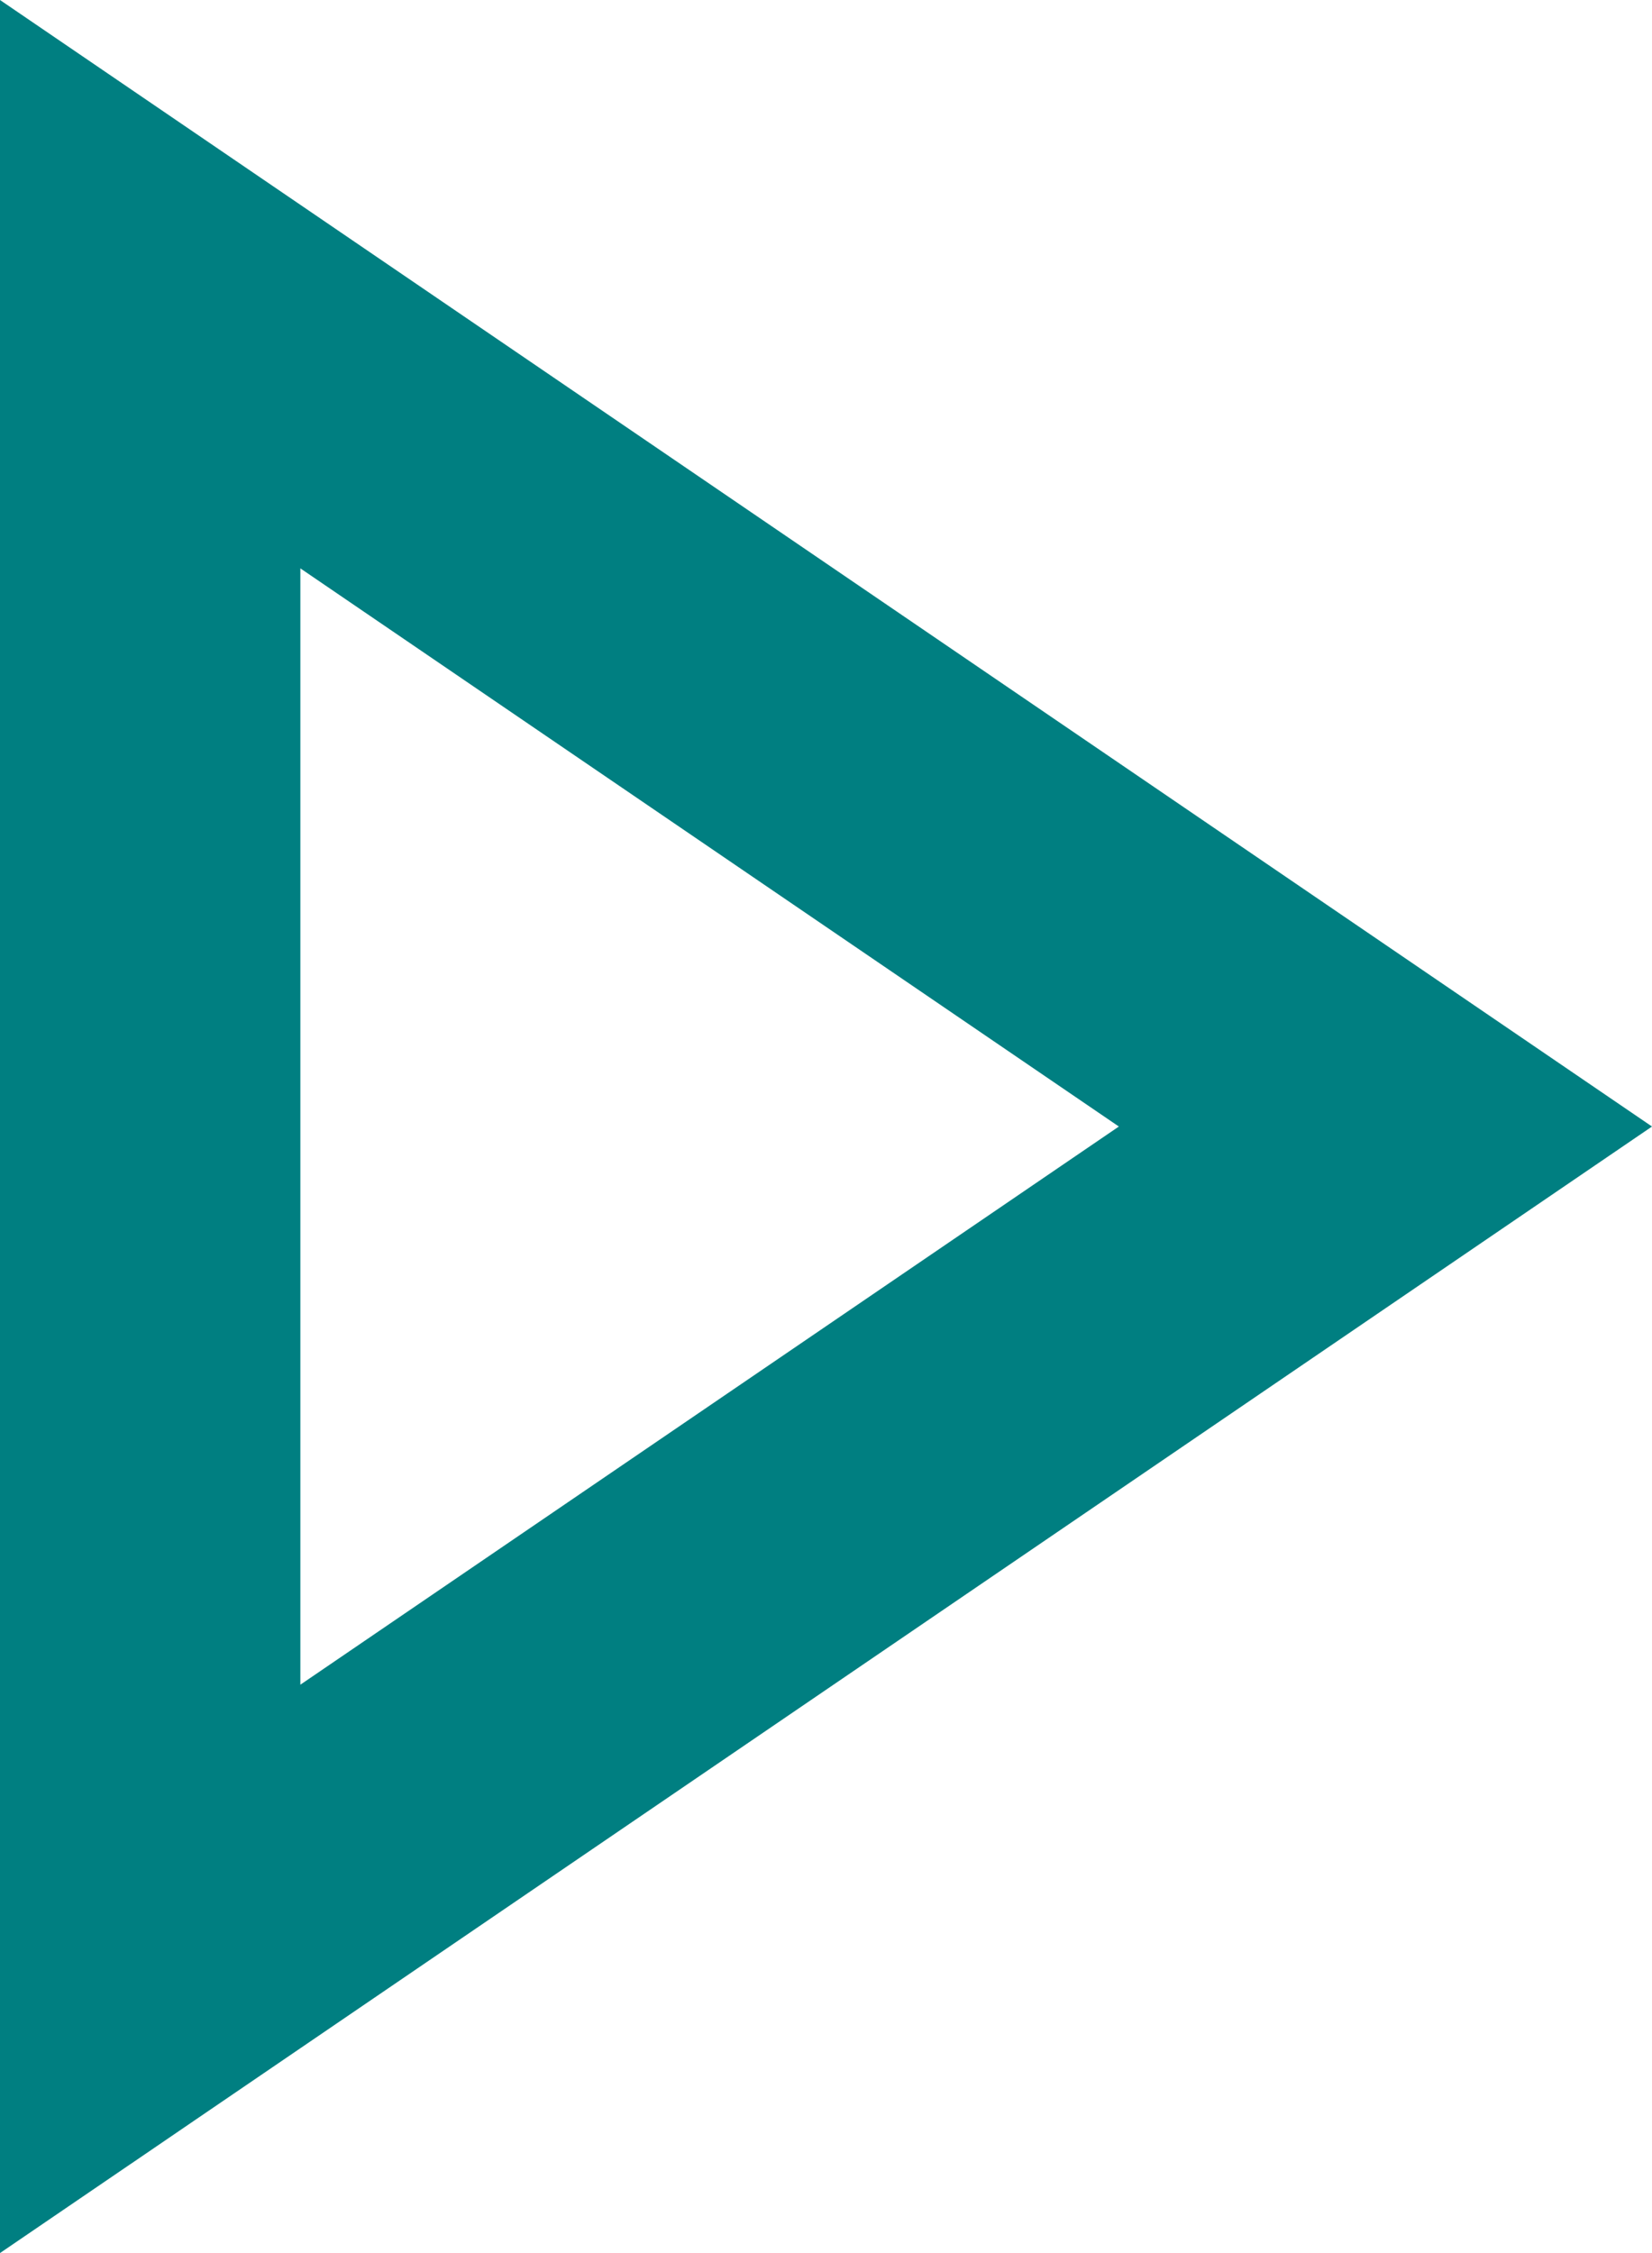
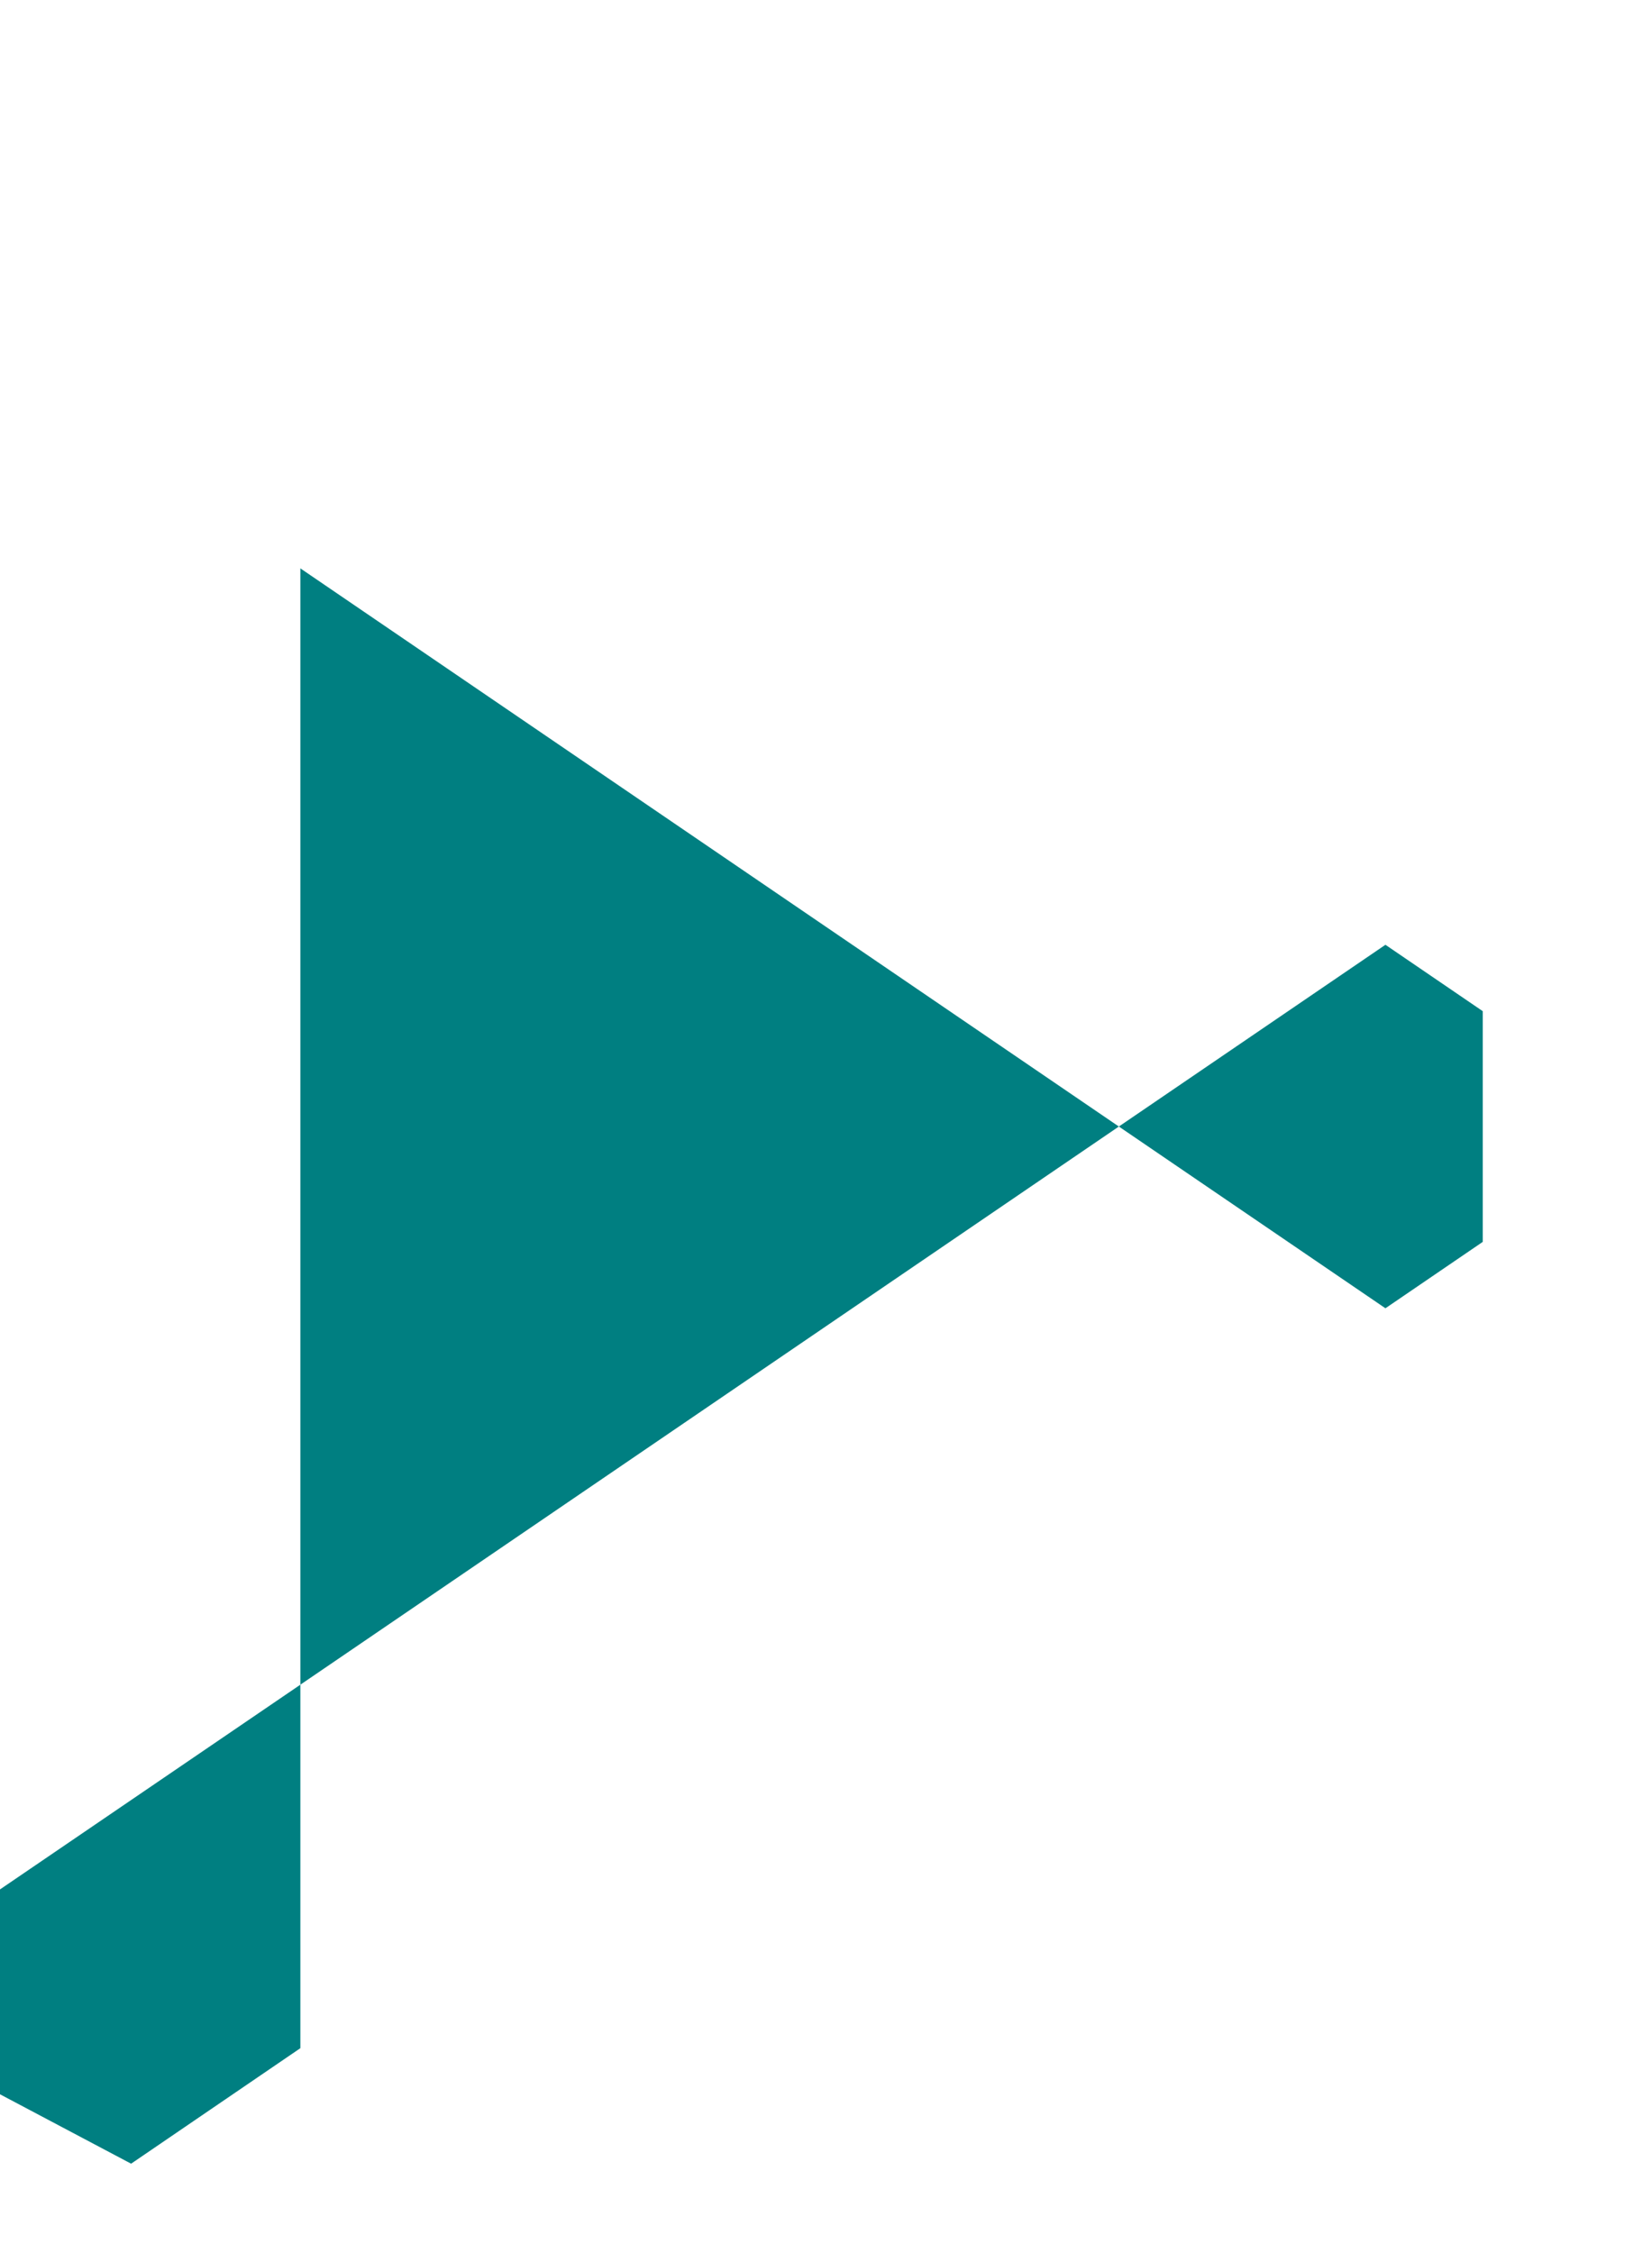
<svg xmlns="http://www.w3.org/2000/svg" width="11px" height="15px" viewBox="0 0 11 15" version="1.1">
  <title>Rectangle 7</title>
  <desc>Created with Sketch.</desc>
  <defs />
  <g id="Page-1" stroke="none" stroke-width="1" fill="none" fill-rule="evenodd">
    <g id="Desktop-HD-Copy-3" transform="translate(-638, -2867)" fill="#007F81" fill-rule="nonzero">
-       <path d="M640,2878.216 L645.45,2874.5 L640,2870.784 L640,2878.216 Z M640,2880.636 L638.873,2881.405 L638,2880.943 L638,2879.579 L640,2878.216 L640,2880.636 Z M647.225,2873.29 L647.873,2873.732 L647.873,2875.268 L647.225,2875.71 L645.45,2874.5 L647.225,2873.29 Z M638,2867 L649,2874.5 L638,2882 L638,2867 Z" id="Rectangle-7" />
+       <path d="M640,2878.216 L645.45,2874.5 L640,2870.784 L640,2878.216 Z M640,2880.636 L638.873,2881.405 L638,2880.943 L638,2879.579 L640,2878.216 L640,2880.636 Z M647.225,2873.29 L647.873,2873.732 L647.873,2875.268 L647.225,2875.71 L645.45,2874.5 L647.225,2873.29 Z M638,2867 L649,2874.5 L638,2867 Z" id="Rectangle-7" />
    </g>
  </g>
</svg>